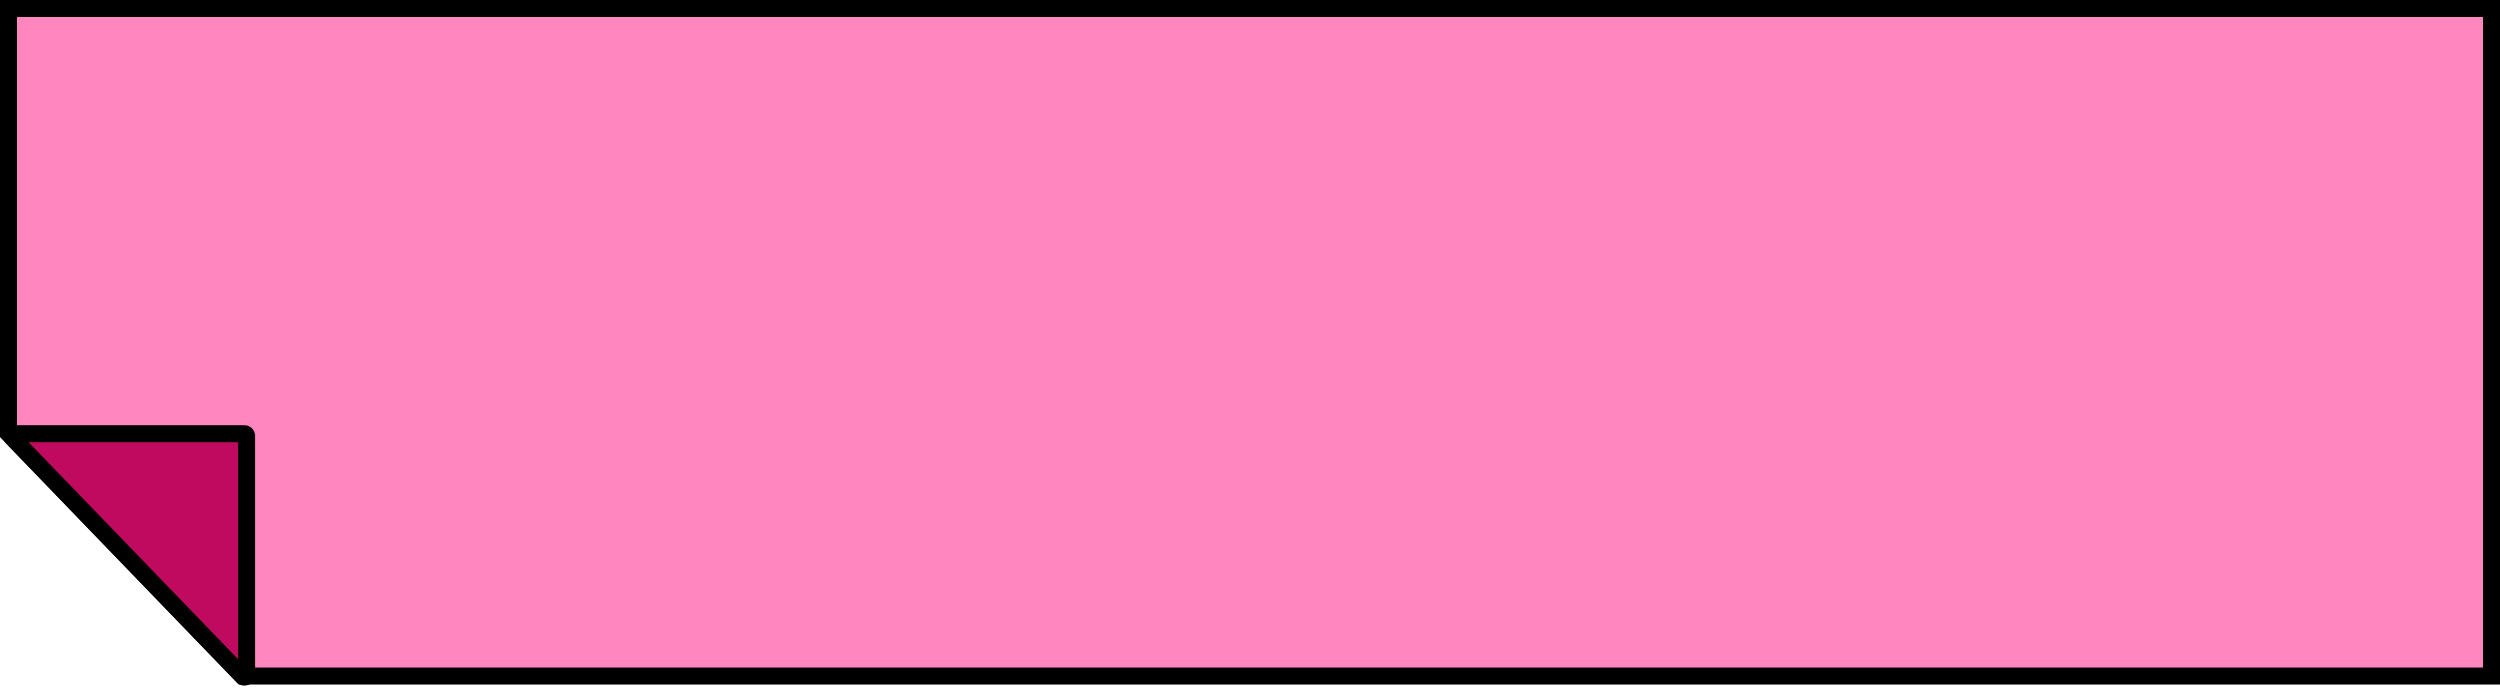
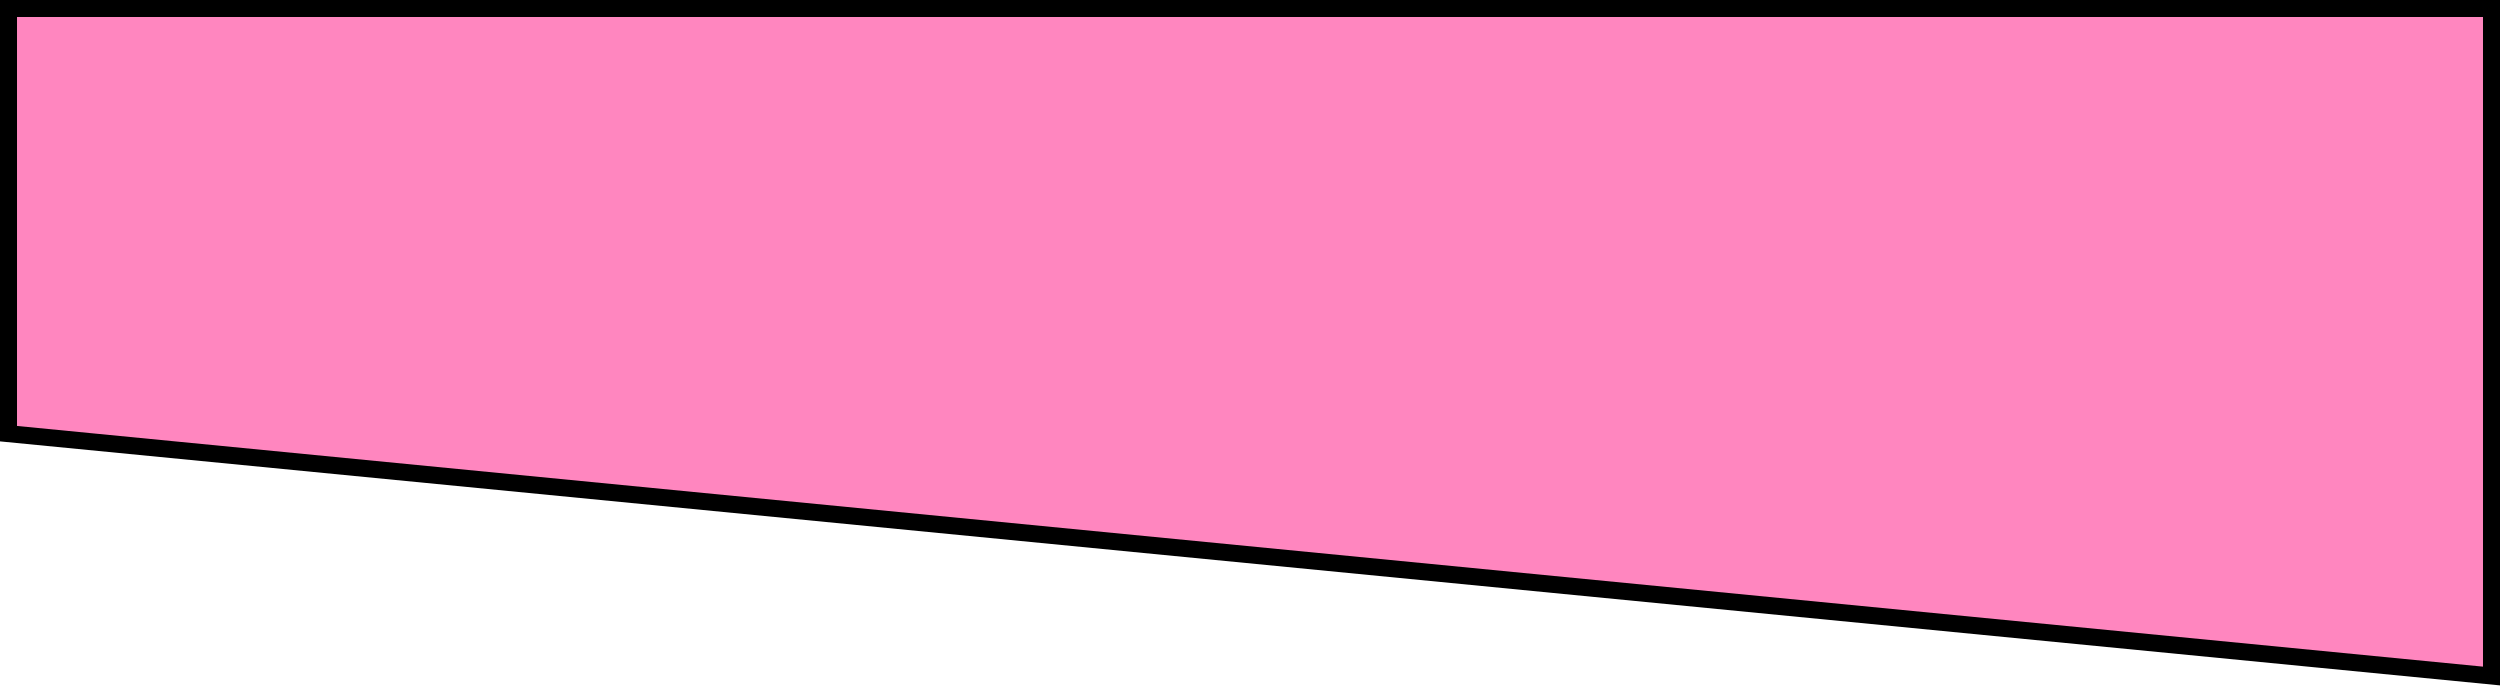
<svg xmlns="http://www.w3.org/2000/svg" width="294" height="81" viewBox="0 0 294 81" fill="none">
-   <path d="M1 51V1H293V79.5H28.5L1 51Z" fill="#ff86bf" stroke="black" stroke-width="2" />
-   <path d="M1.409 51.424L28.57 79.555C28.726 79.717 29 79.606 29 79.381V51.25C29 51.112 28.888 51 28.75 51H1.589C1.368 51 1.256 51.265 1.409 51.424Z" fill="#c00a5f" stroke="black" stroke-width="2" />
+   <path d="M1 51V1H293V79.5L1 51Z" fill="#ff86bf" stroke="black" stroke-width="2" />
</svg>